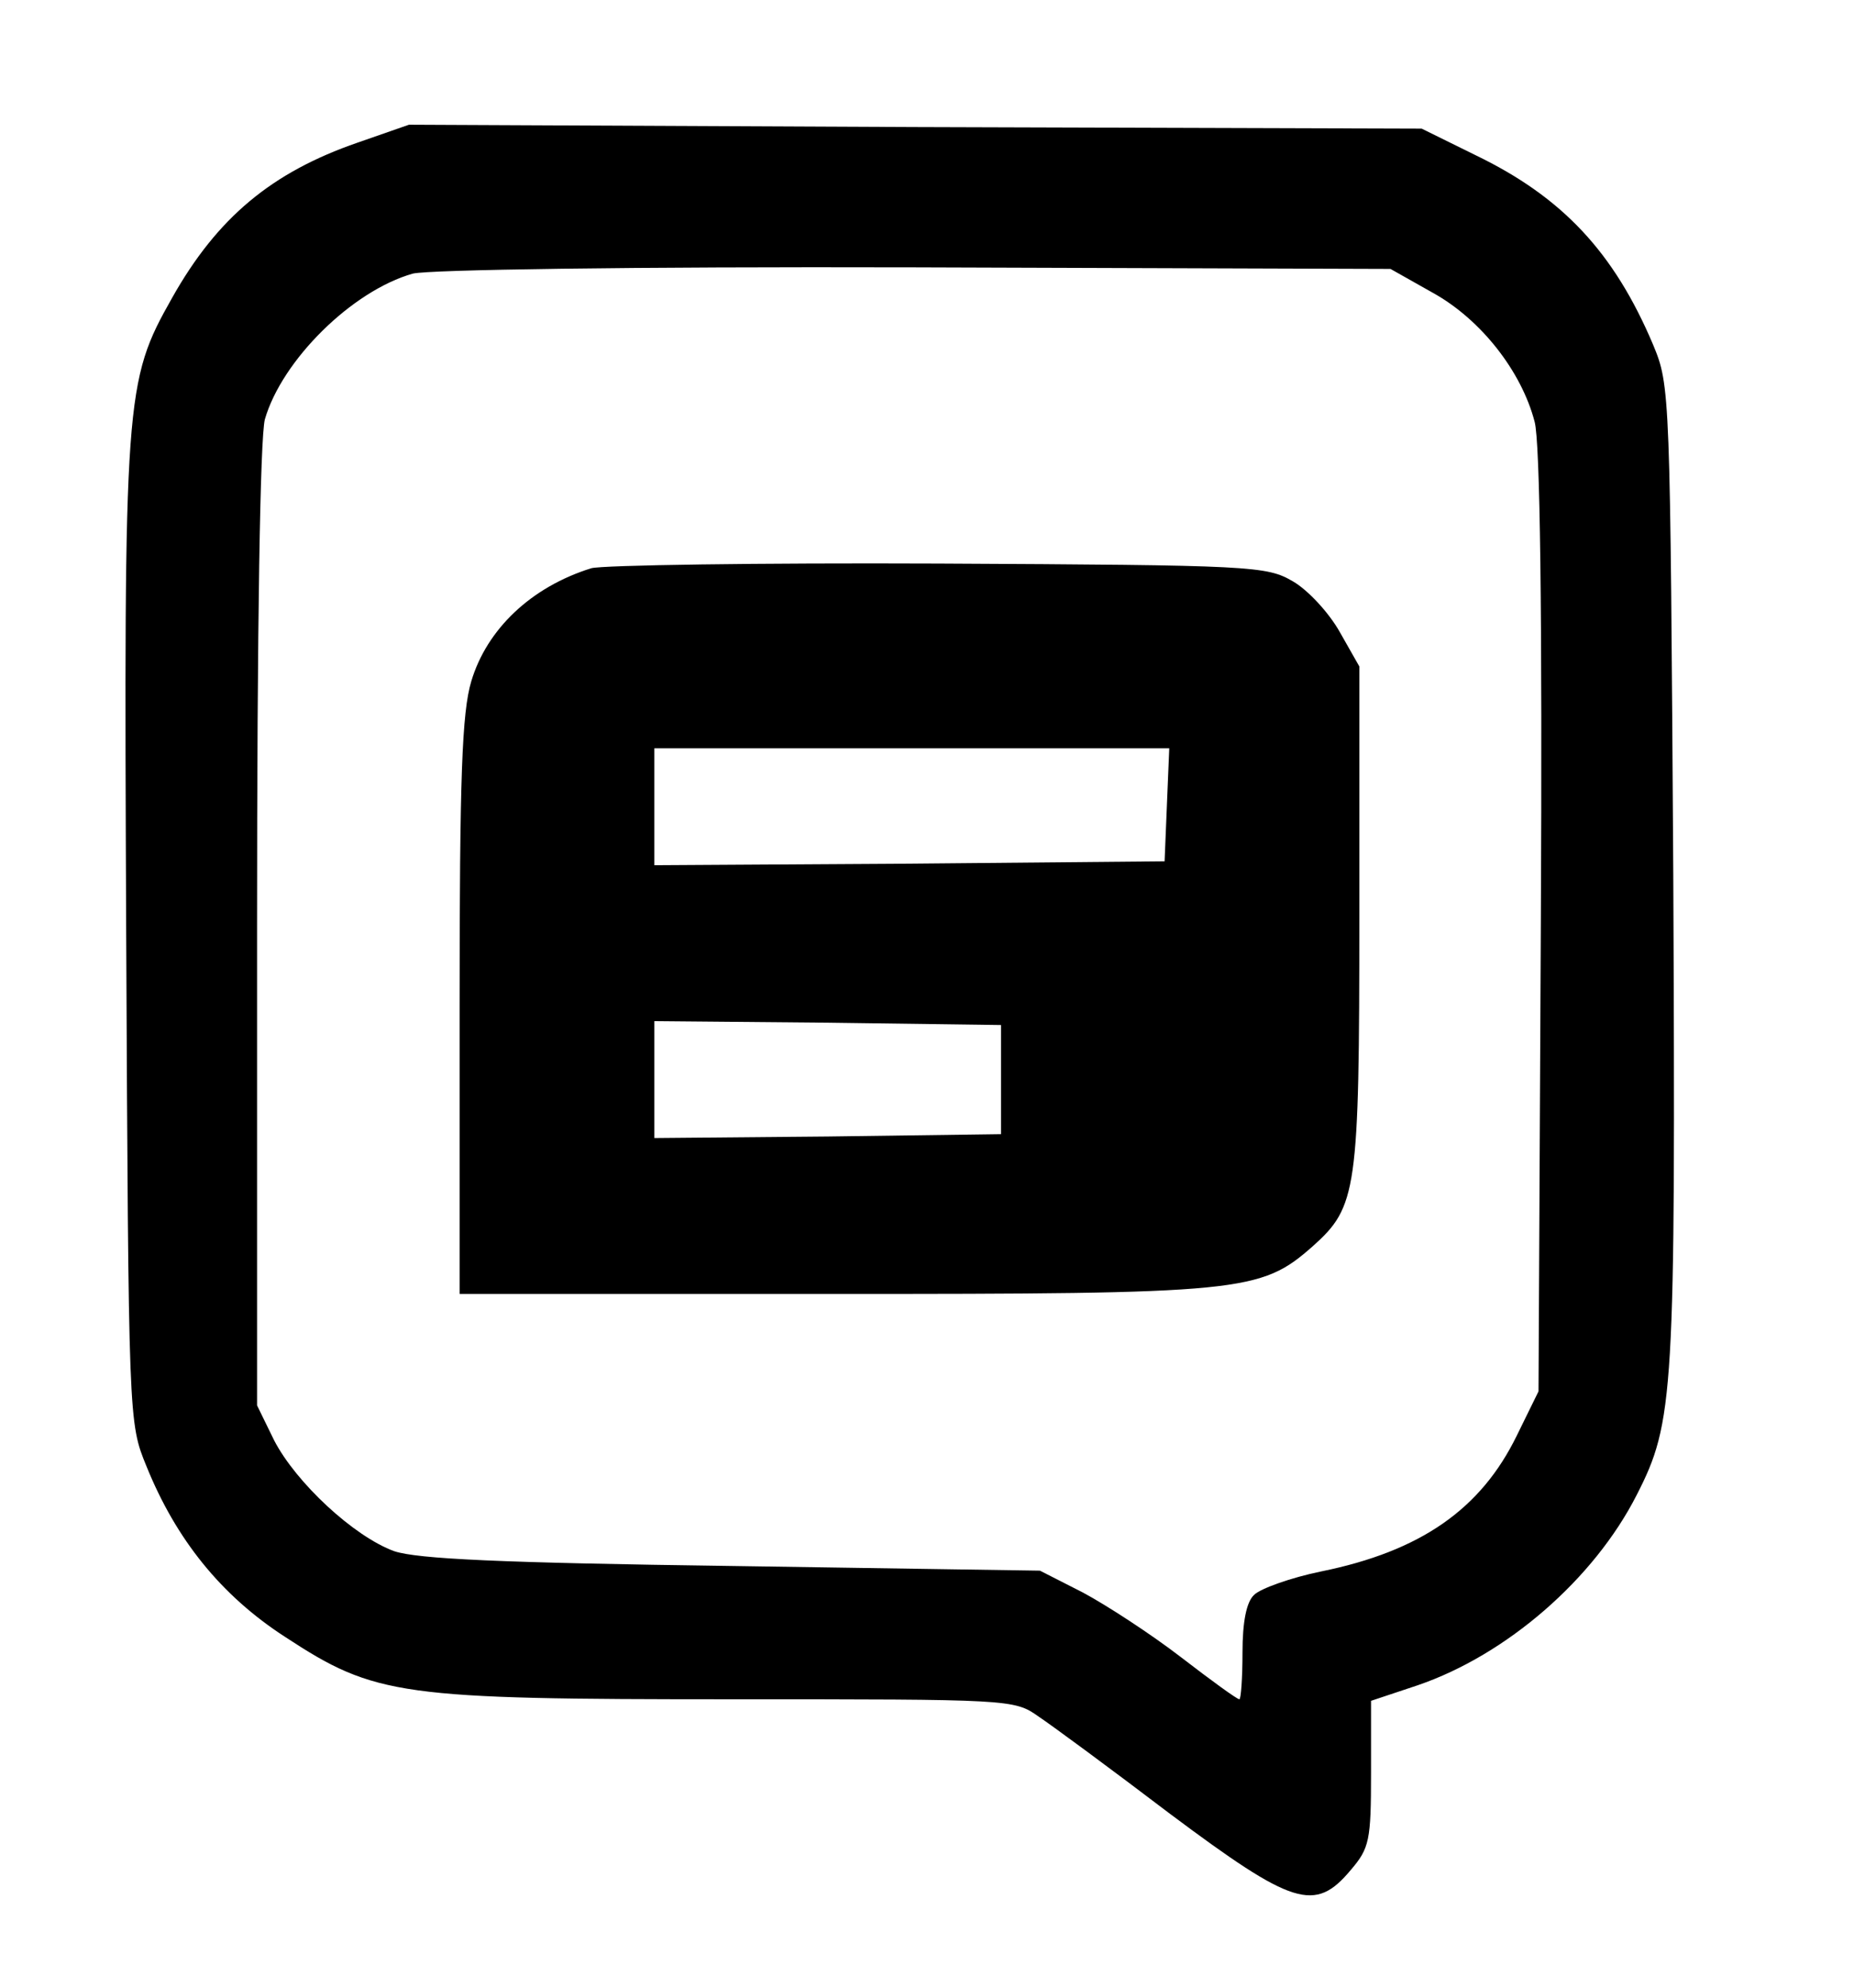
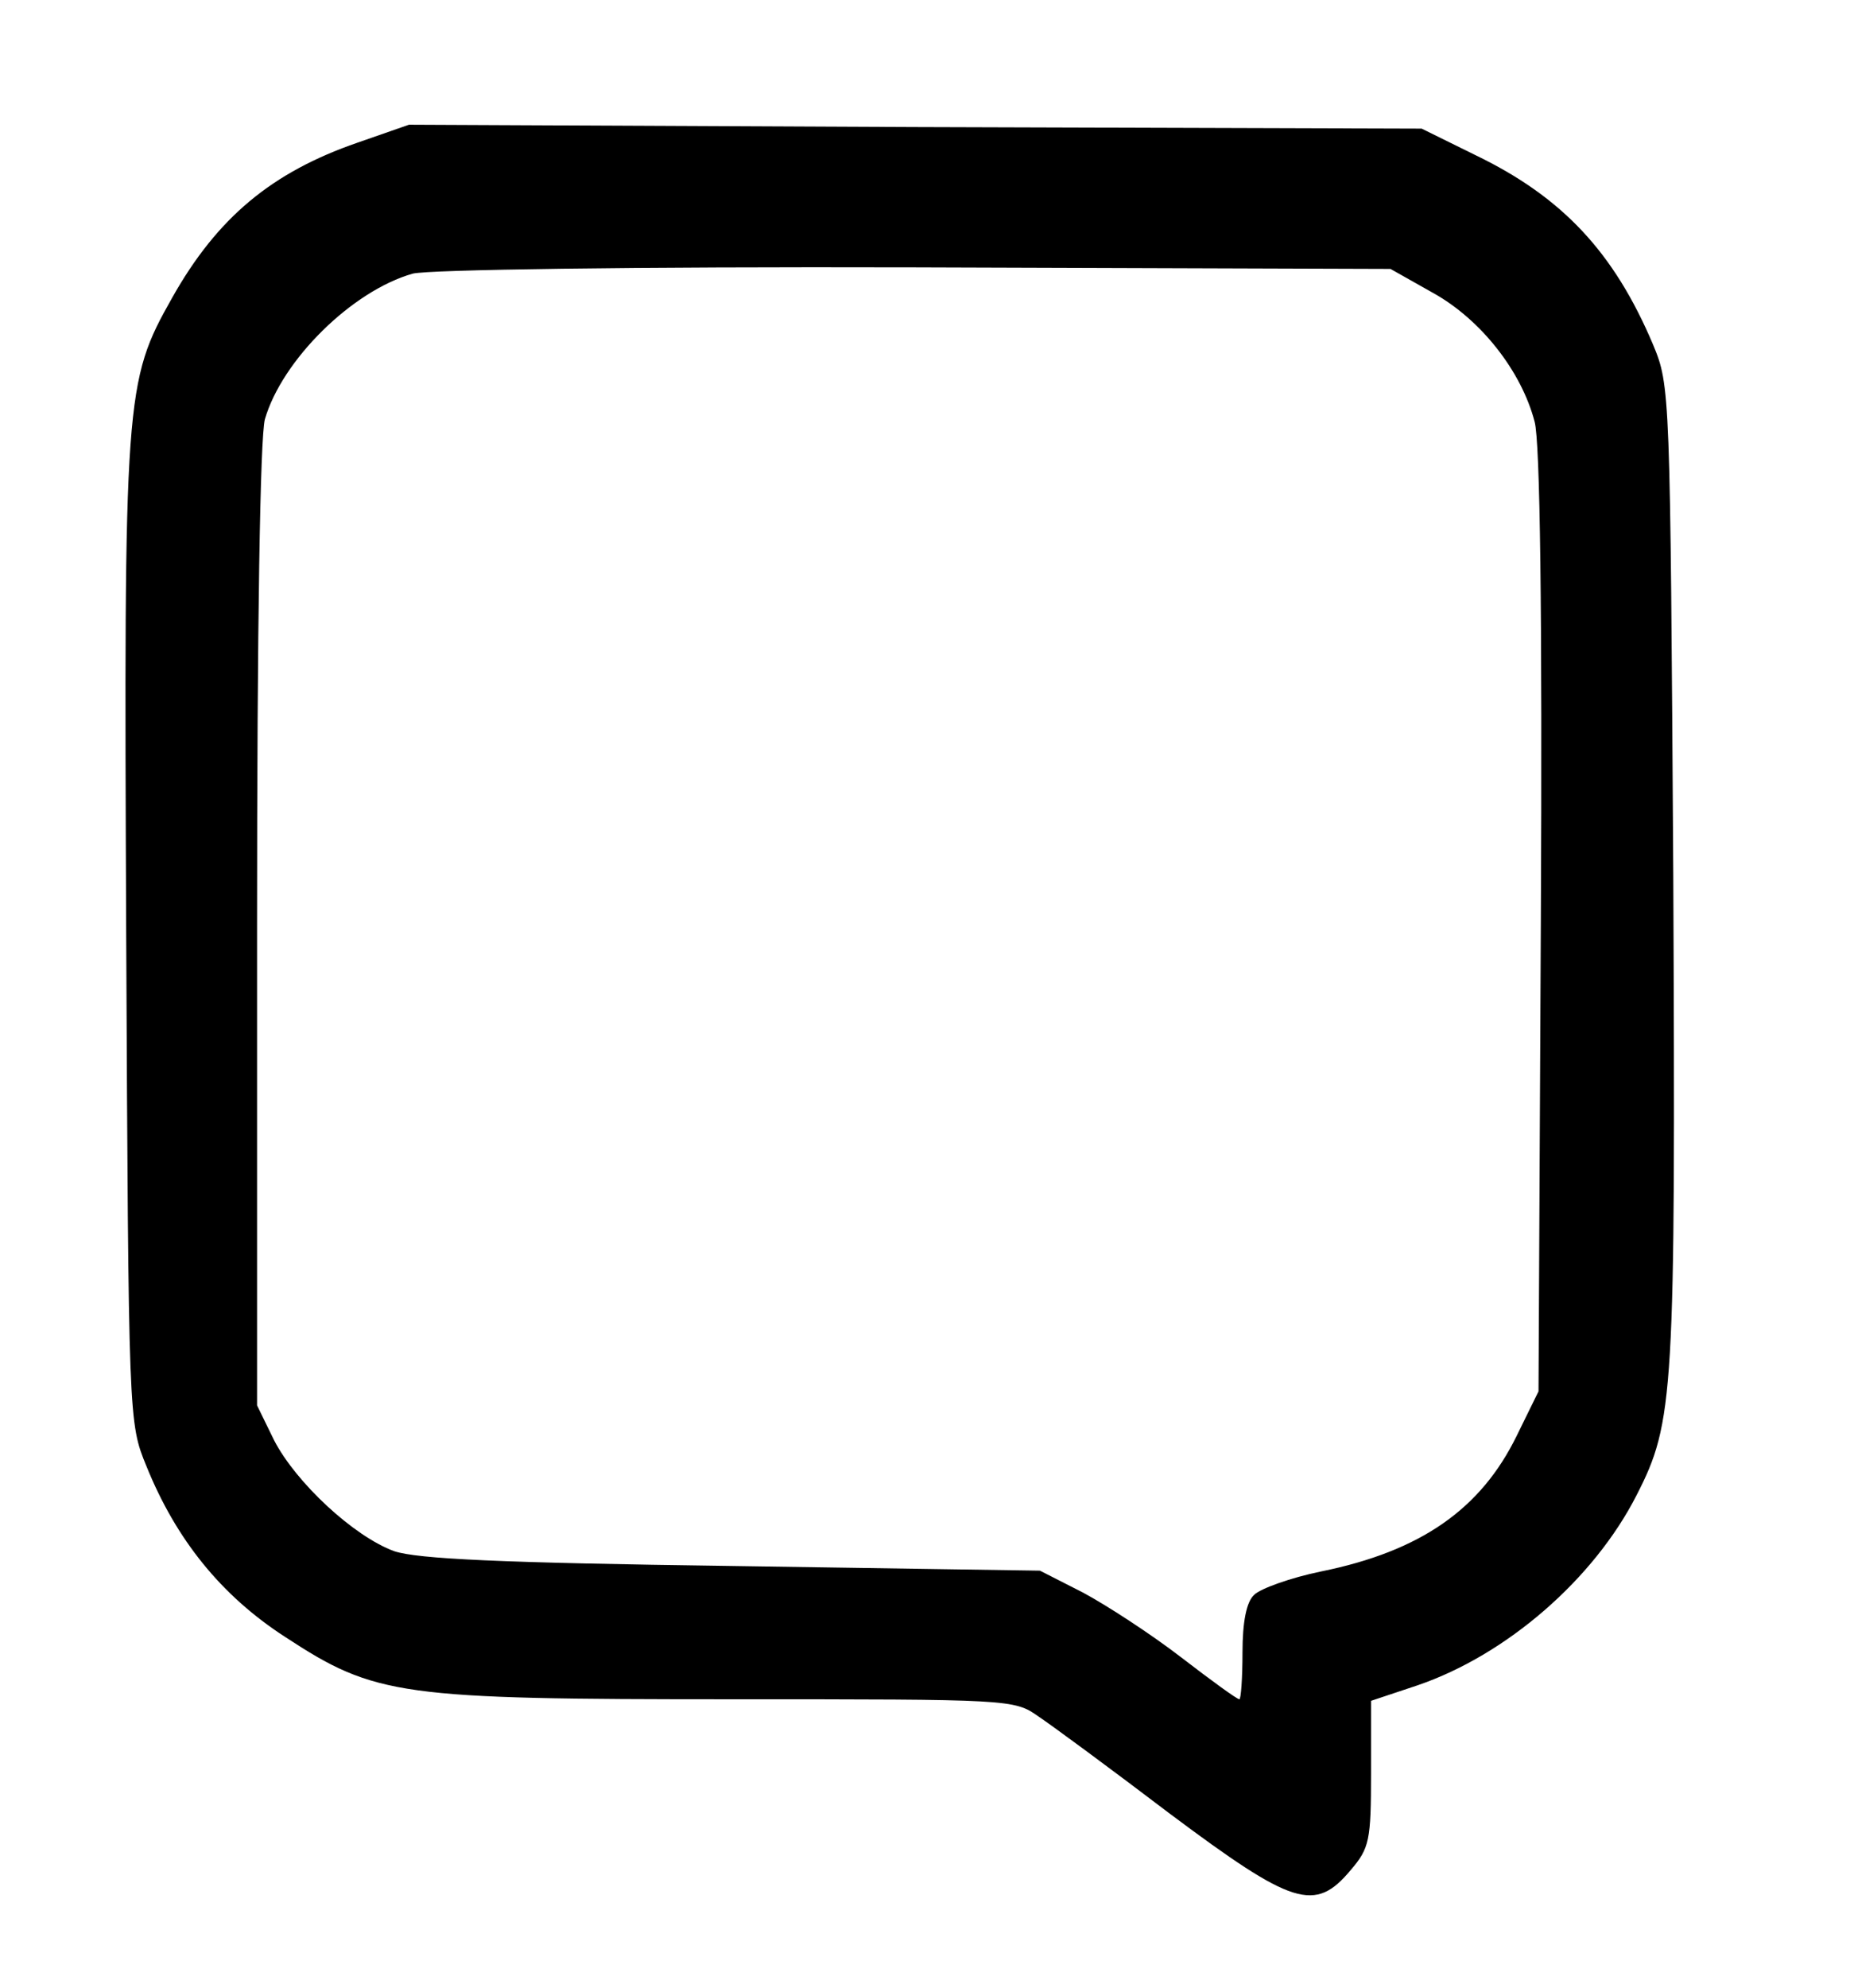
<svg xmlns="http://www.w3.org/2000/svg" version="1.0" width="238pt" height="255pt" viewBox="0 0 238 255" preserveAspectRatio="xMidYMid meet">
  <g transform="translate(0,255) scale(0.1,-0.1)" fill="#000000" stroke="none">
    <path d="M459 2367 c-110 -38 -180 -96 -238 -199 -61 -108 -62 -124 -59 -816 3 -626 3 -627 26 -683 38 -94 96 -166 178 -219 116 -76 147 -80 574 -80 357 0 362 0 393 -22 18 -12 94 -68 169 -125 158 -118 186 -127 232 -72 24 28 26 38 26 124 l0 93 60 20 c114 39 226 136 281 244 48 94 50 127 47 796 -4 622 -4 627 -26 680 -50 118 -116 189 -228 243 l-69 34 -650 2 -650 3 -66 -23z m1381 -193 c61 -34 113 -100 130 -165 7 -25 10 -245 8 -641 l-3 -603 -28 -57 c-46 -94 -123 -148 -251 -174 -39 -8 -78 -22 -86 -30 -10 -9 -15 -35 -15 -74 0 -33 -2 -60 -4 -60 -3 0 -36 24 -75 54 -39 30 -96 67 -126 83 l-55 28 -395 6 c-298 4 -404 9 -434 19 -52 19 -126 88 -154 142 l-22 45 0 614 c0 392 4 627 10 651 22 76 112 165 190 187 21 5 275 9 645 8 l610 -2 55 -31z" />
-     <path d="M759 1821 c-77 -24 -134 -78 -154 -145 -12 -40 -15 -123 -15 -418 l0 -368 478 0 c527 0 550 2 617 61 57 51 60 70 60 424 l0 320 -25 44 c-14 25 -41 54 -60 65 -34 20 -51 21 -455 23 -231 1 -432 -2 -446 -6z m739 -303 l-3 -73 -327 -3 -328 -2 0 75 0 75 330 0 331 0 -3 -72z m-213 -353 l0 -70 -222 -3 -223 -2 0 75 0 75 223 -2 222 -3 0 -70z" />
  </g>
</svg>